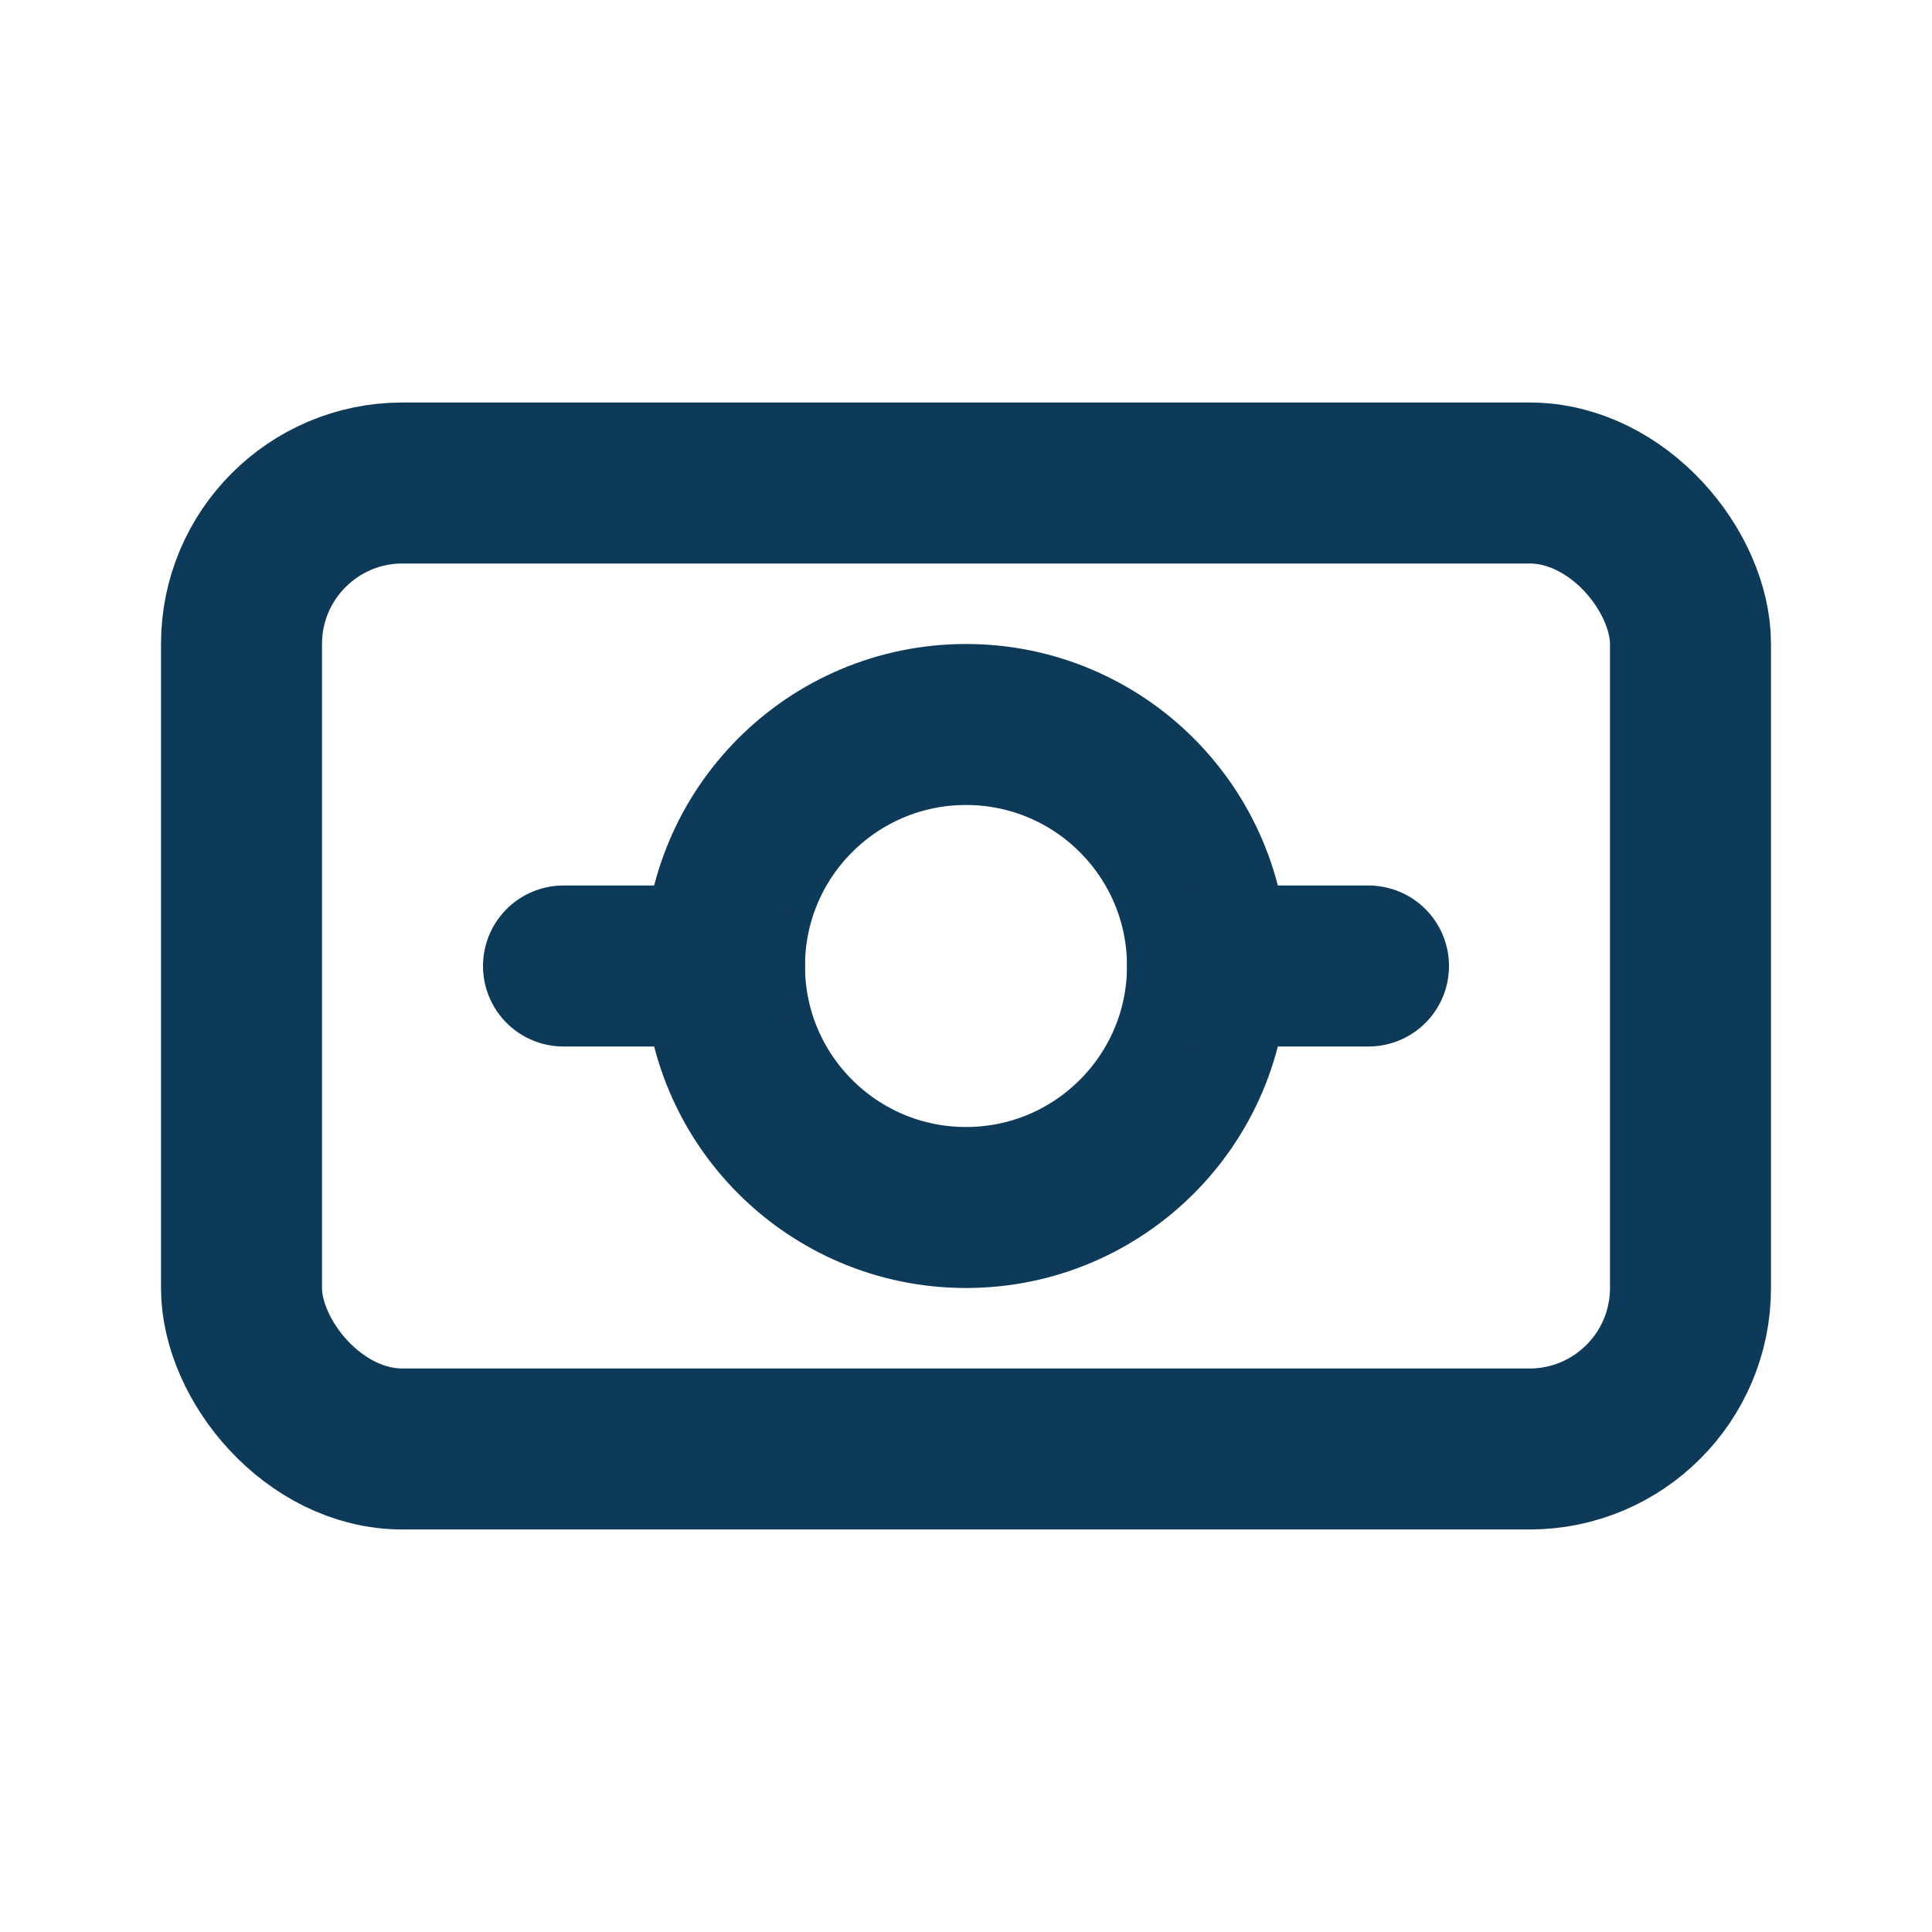
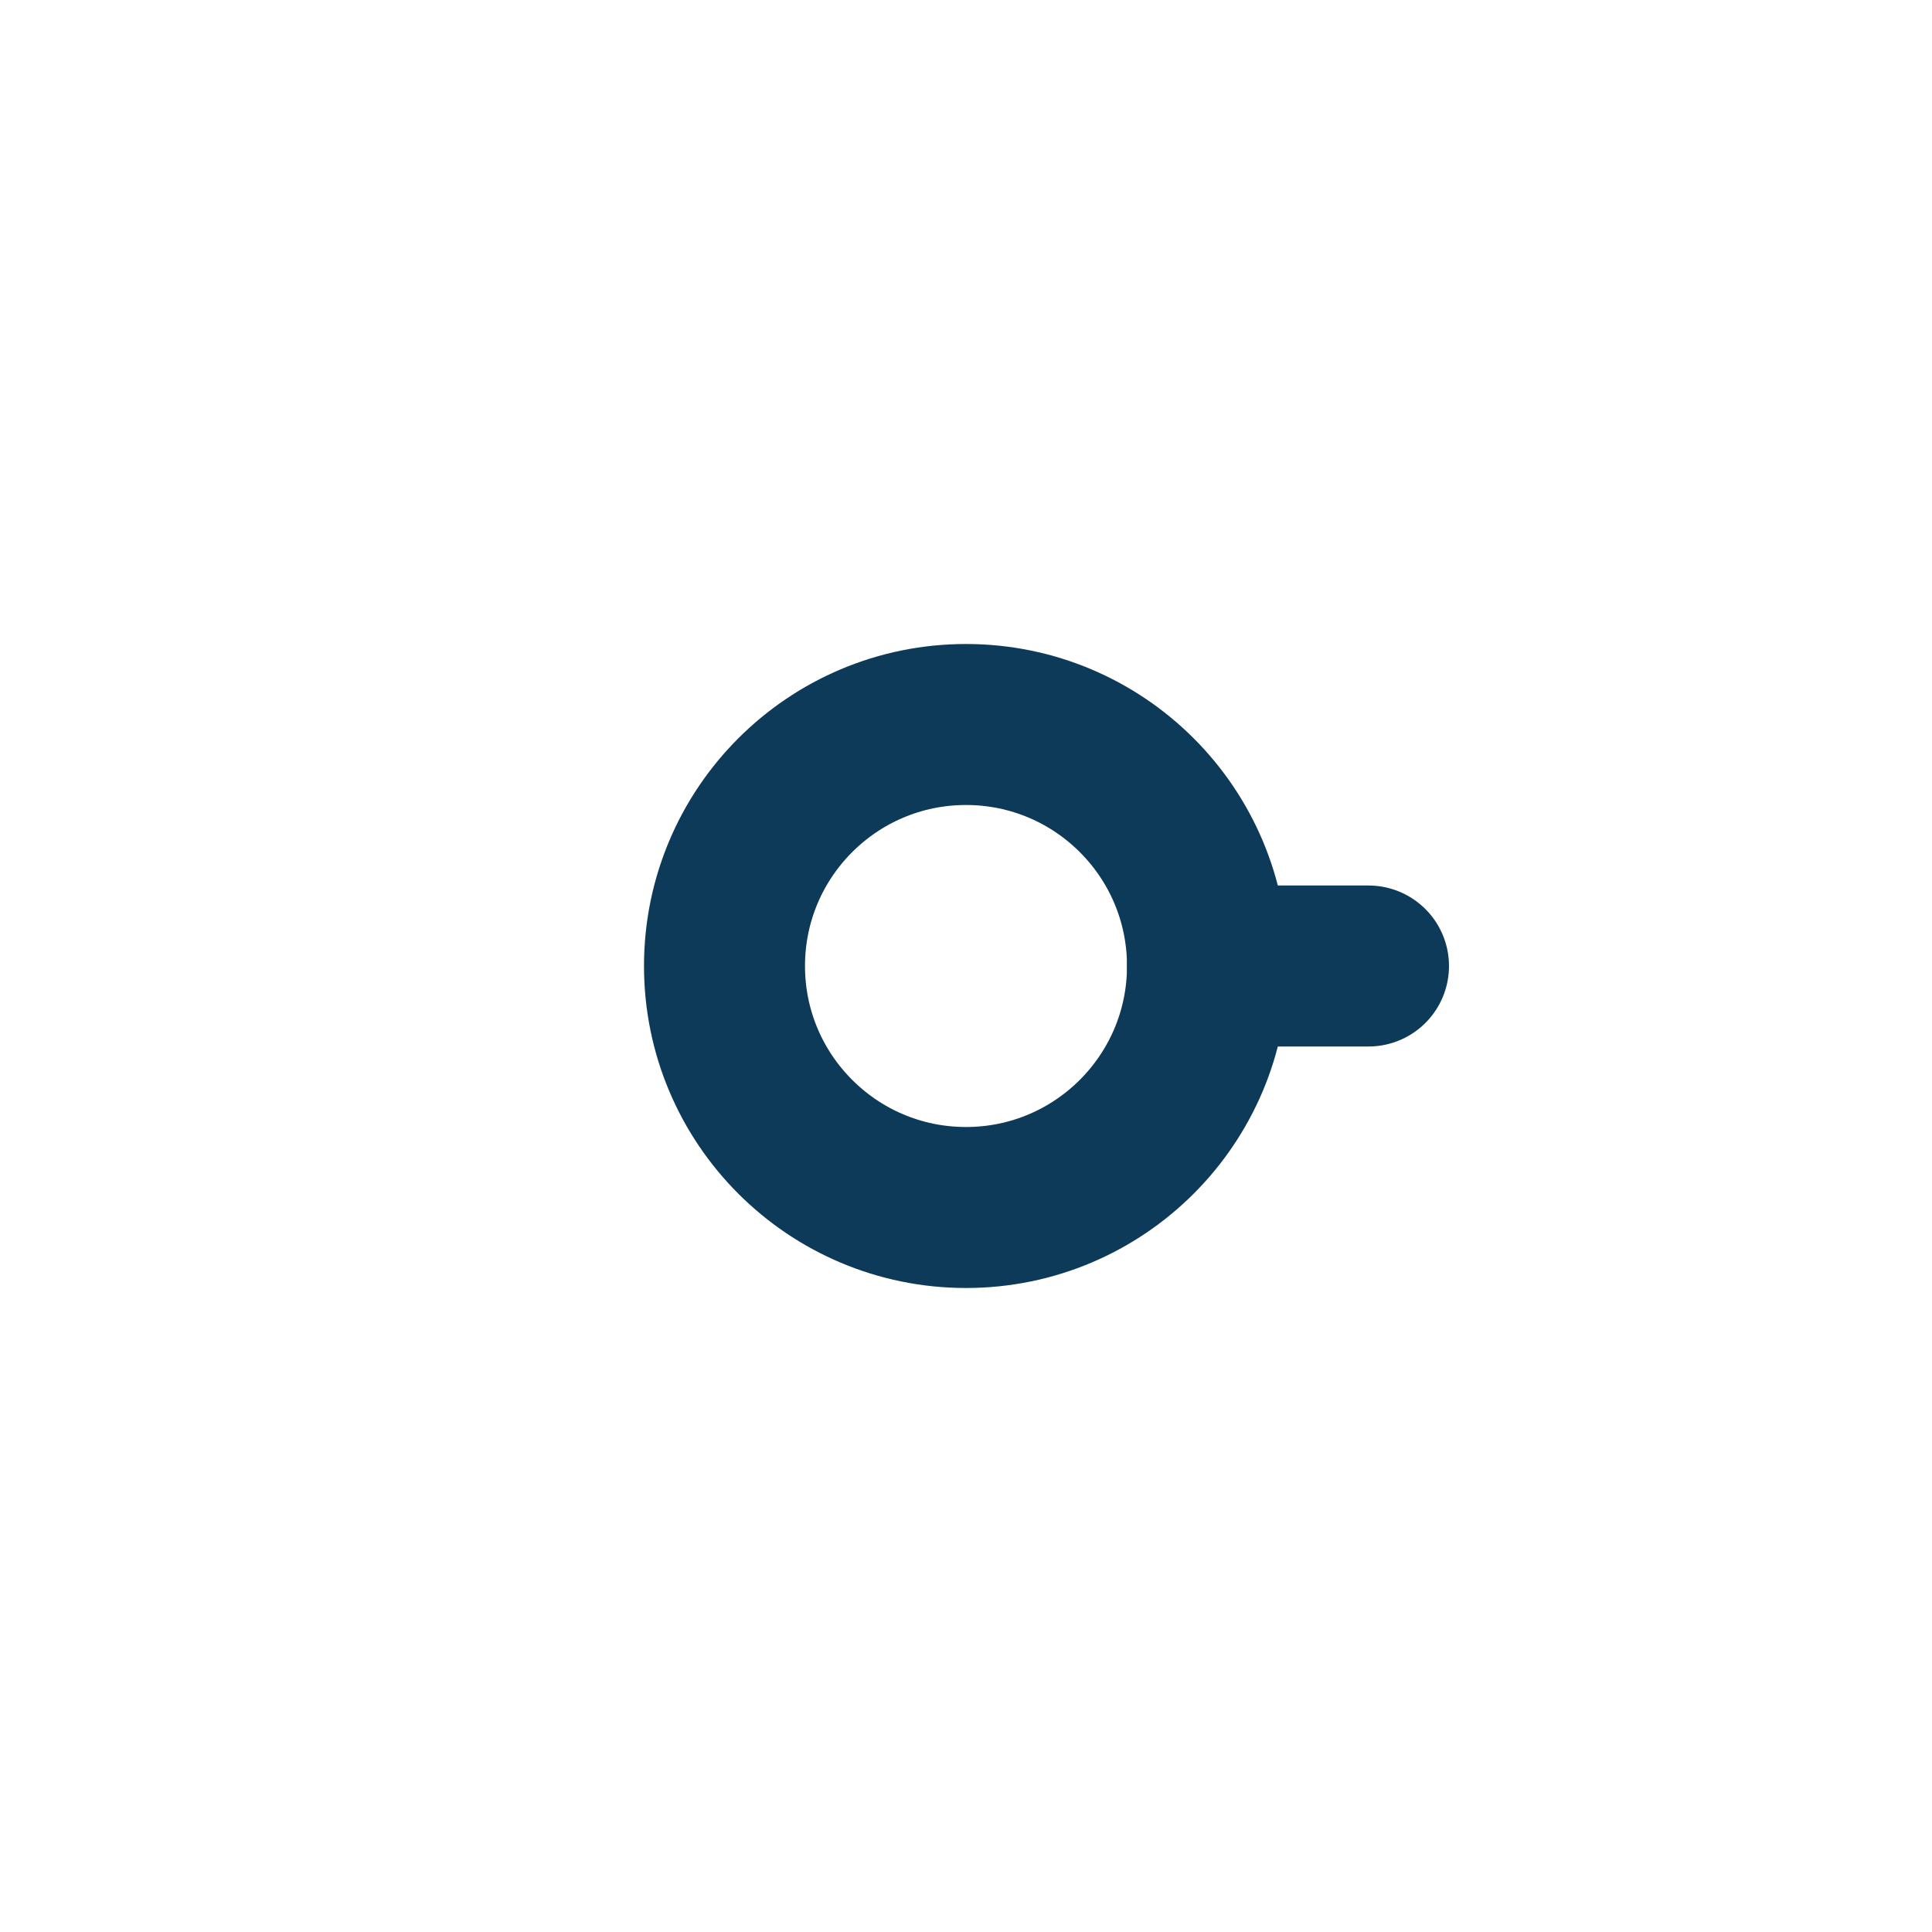
<svg xmlns="http://www.w3.org/2000/svg" width="24" height="24" viewBox="0 0 24 24" fill="none" stroke="#0e3a59" stroke-width="2" stroke-linecap="round" stroke-linejoin="round">
-   <rect x="3" y="6" width="18" height="12" rx="2" ry="2" />
  <circle cx="12" cy="12" r="3" />
-   <line x1="7" y1="12" x2="9" y2="12" />
  <line x1="15" y1="12" x2="17" y2="12" />
</svg>